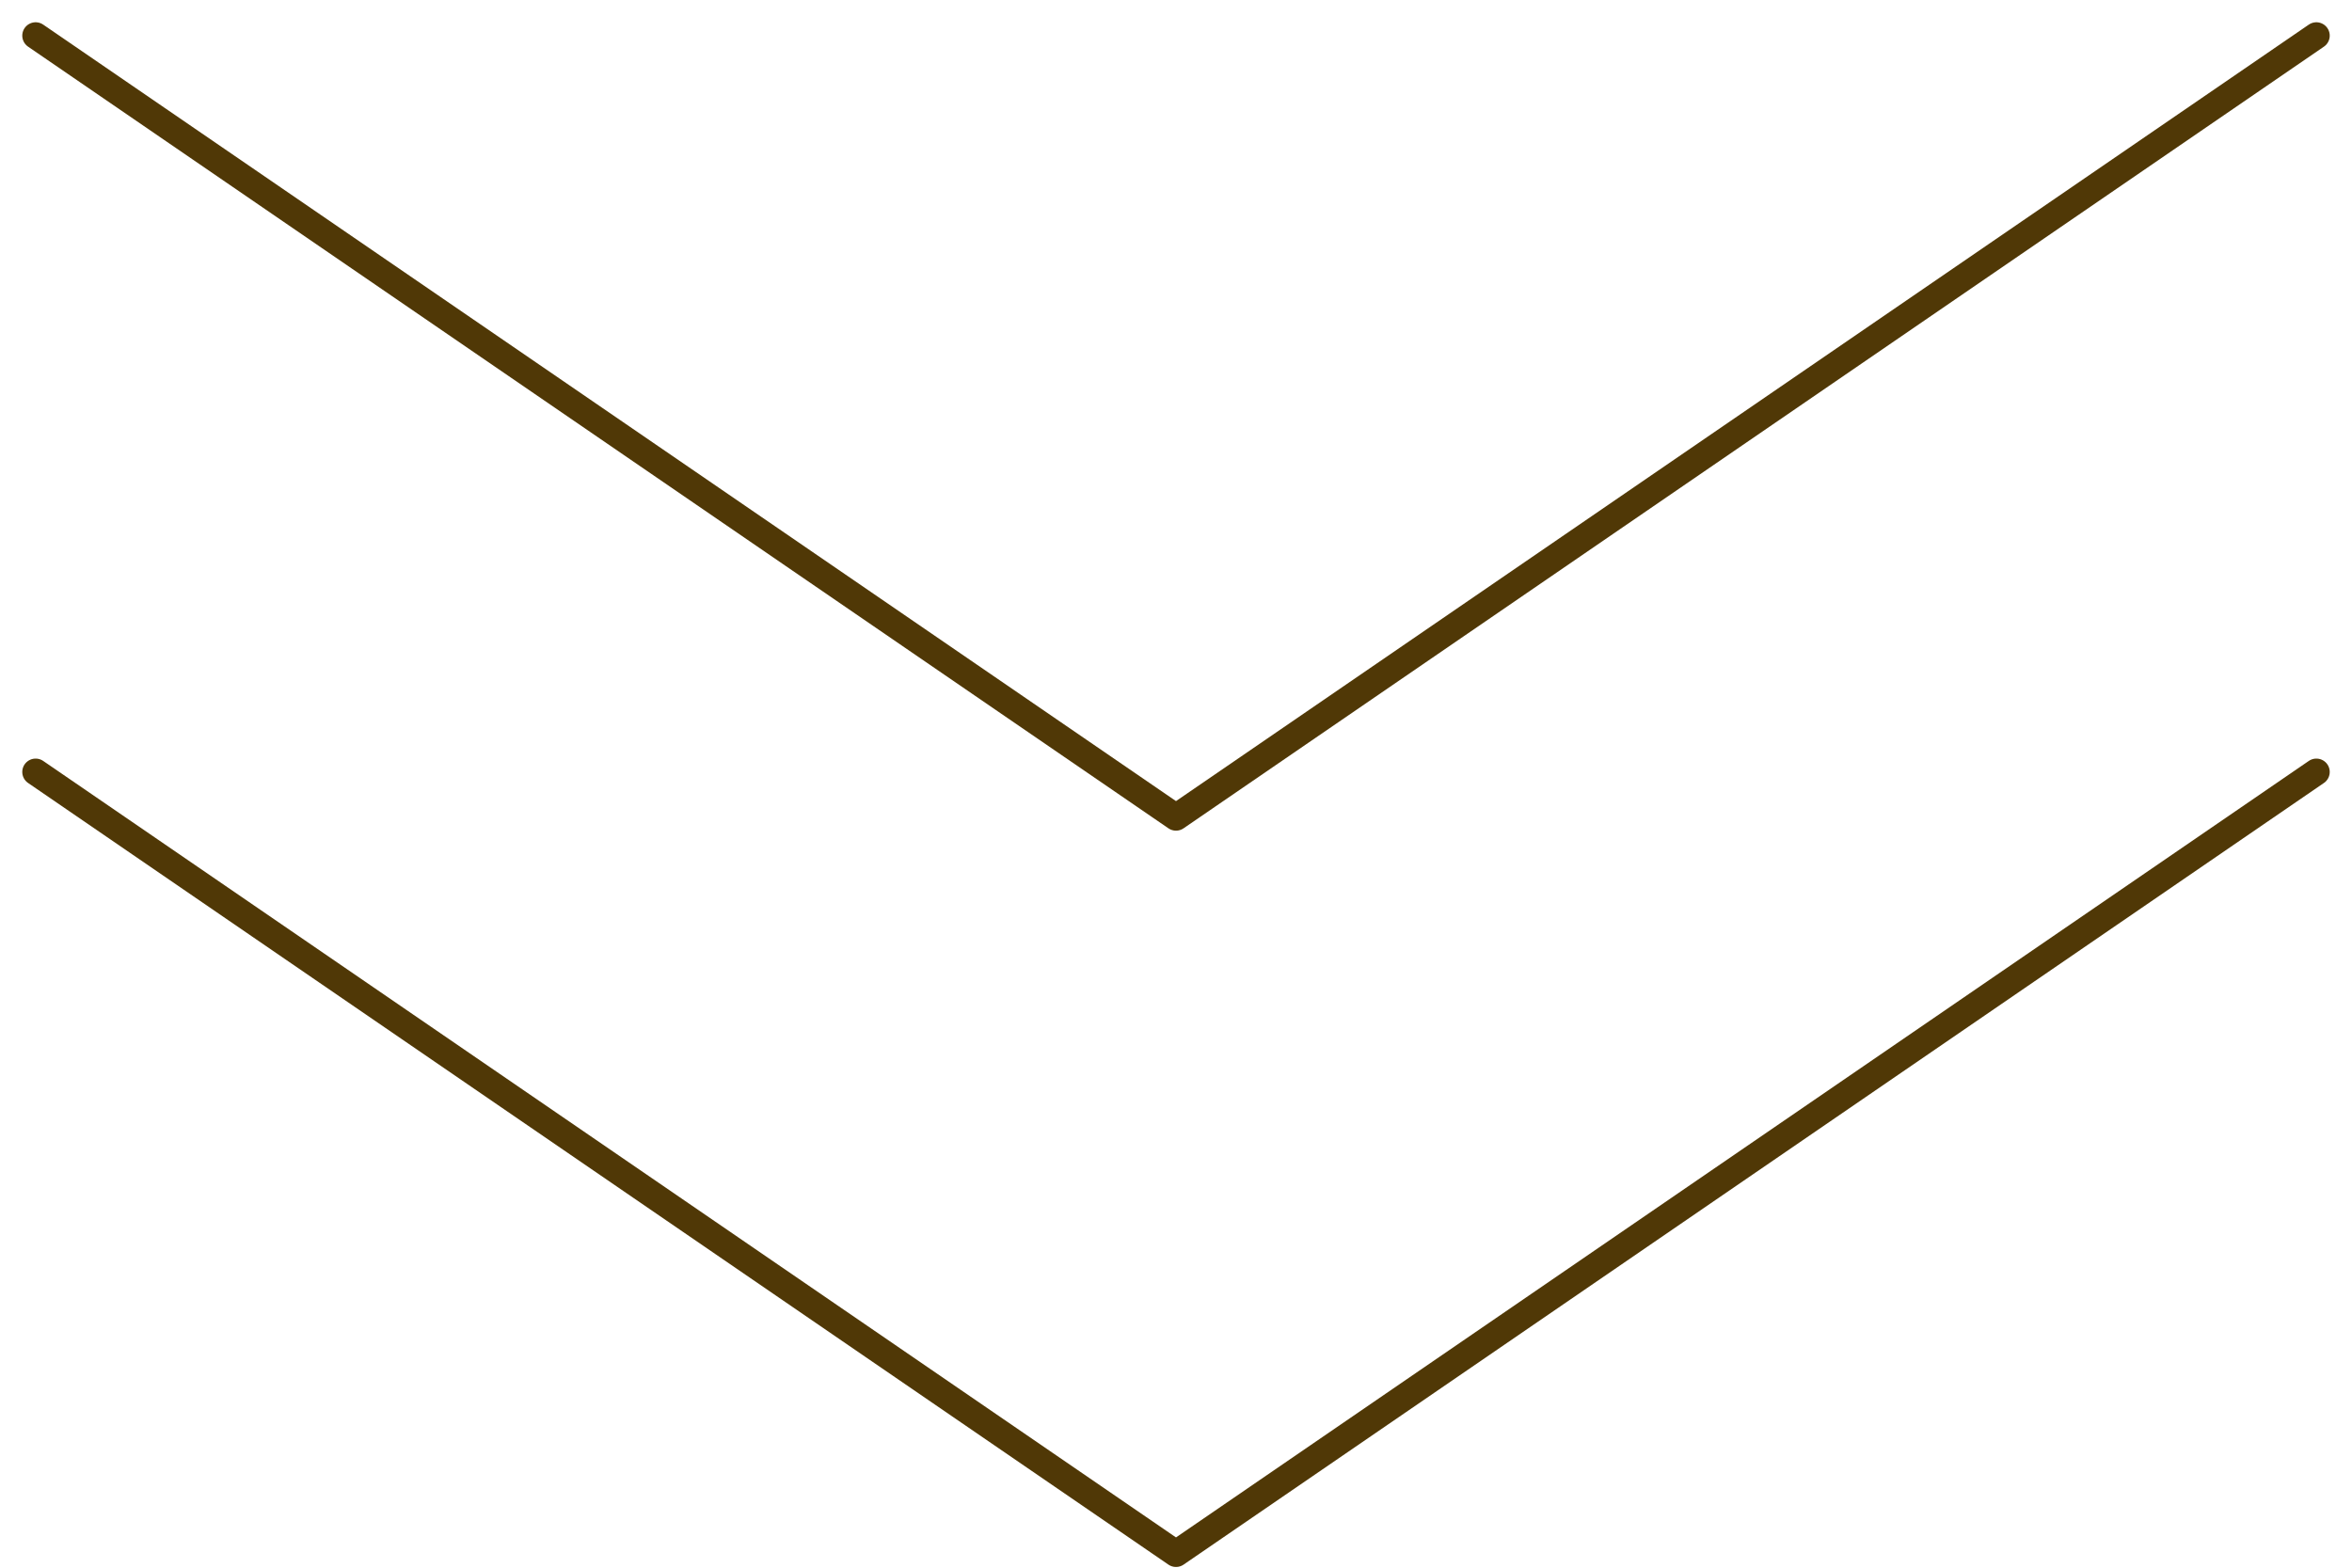
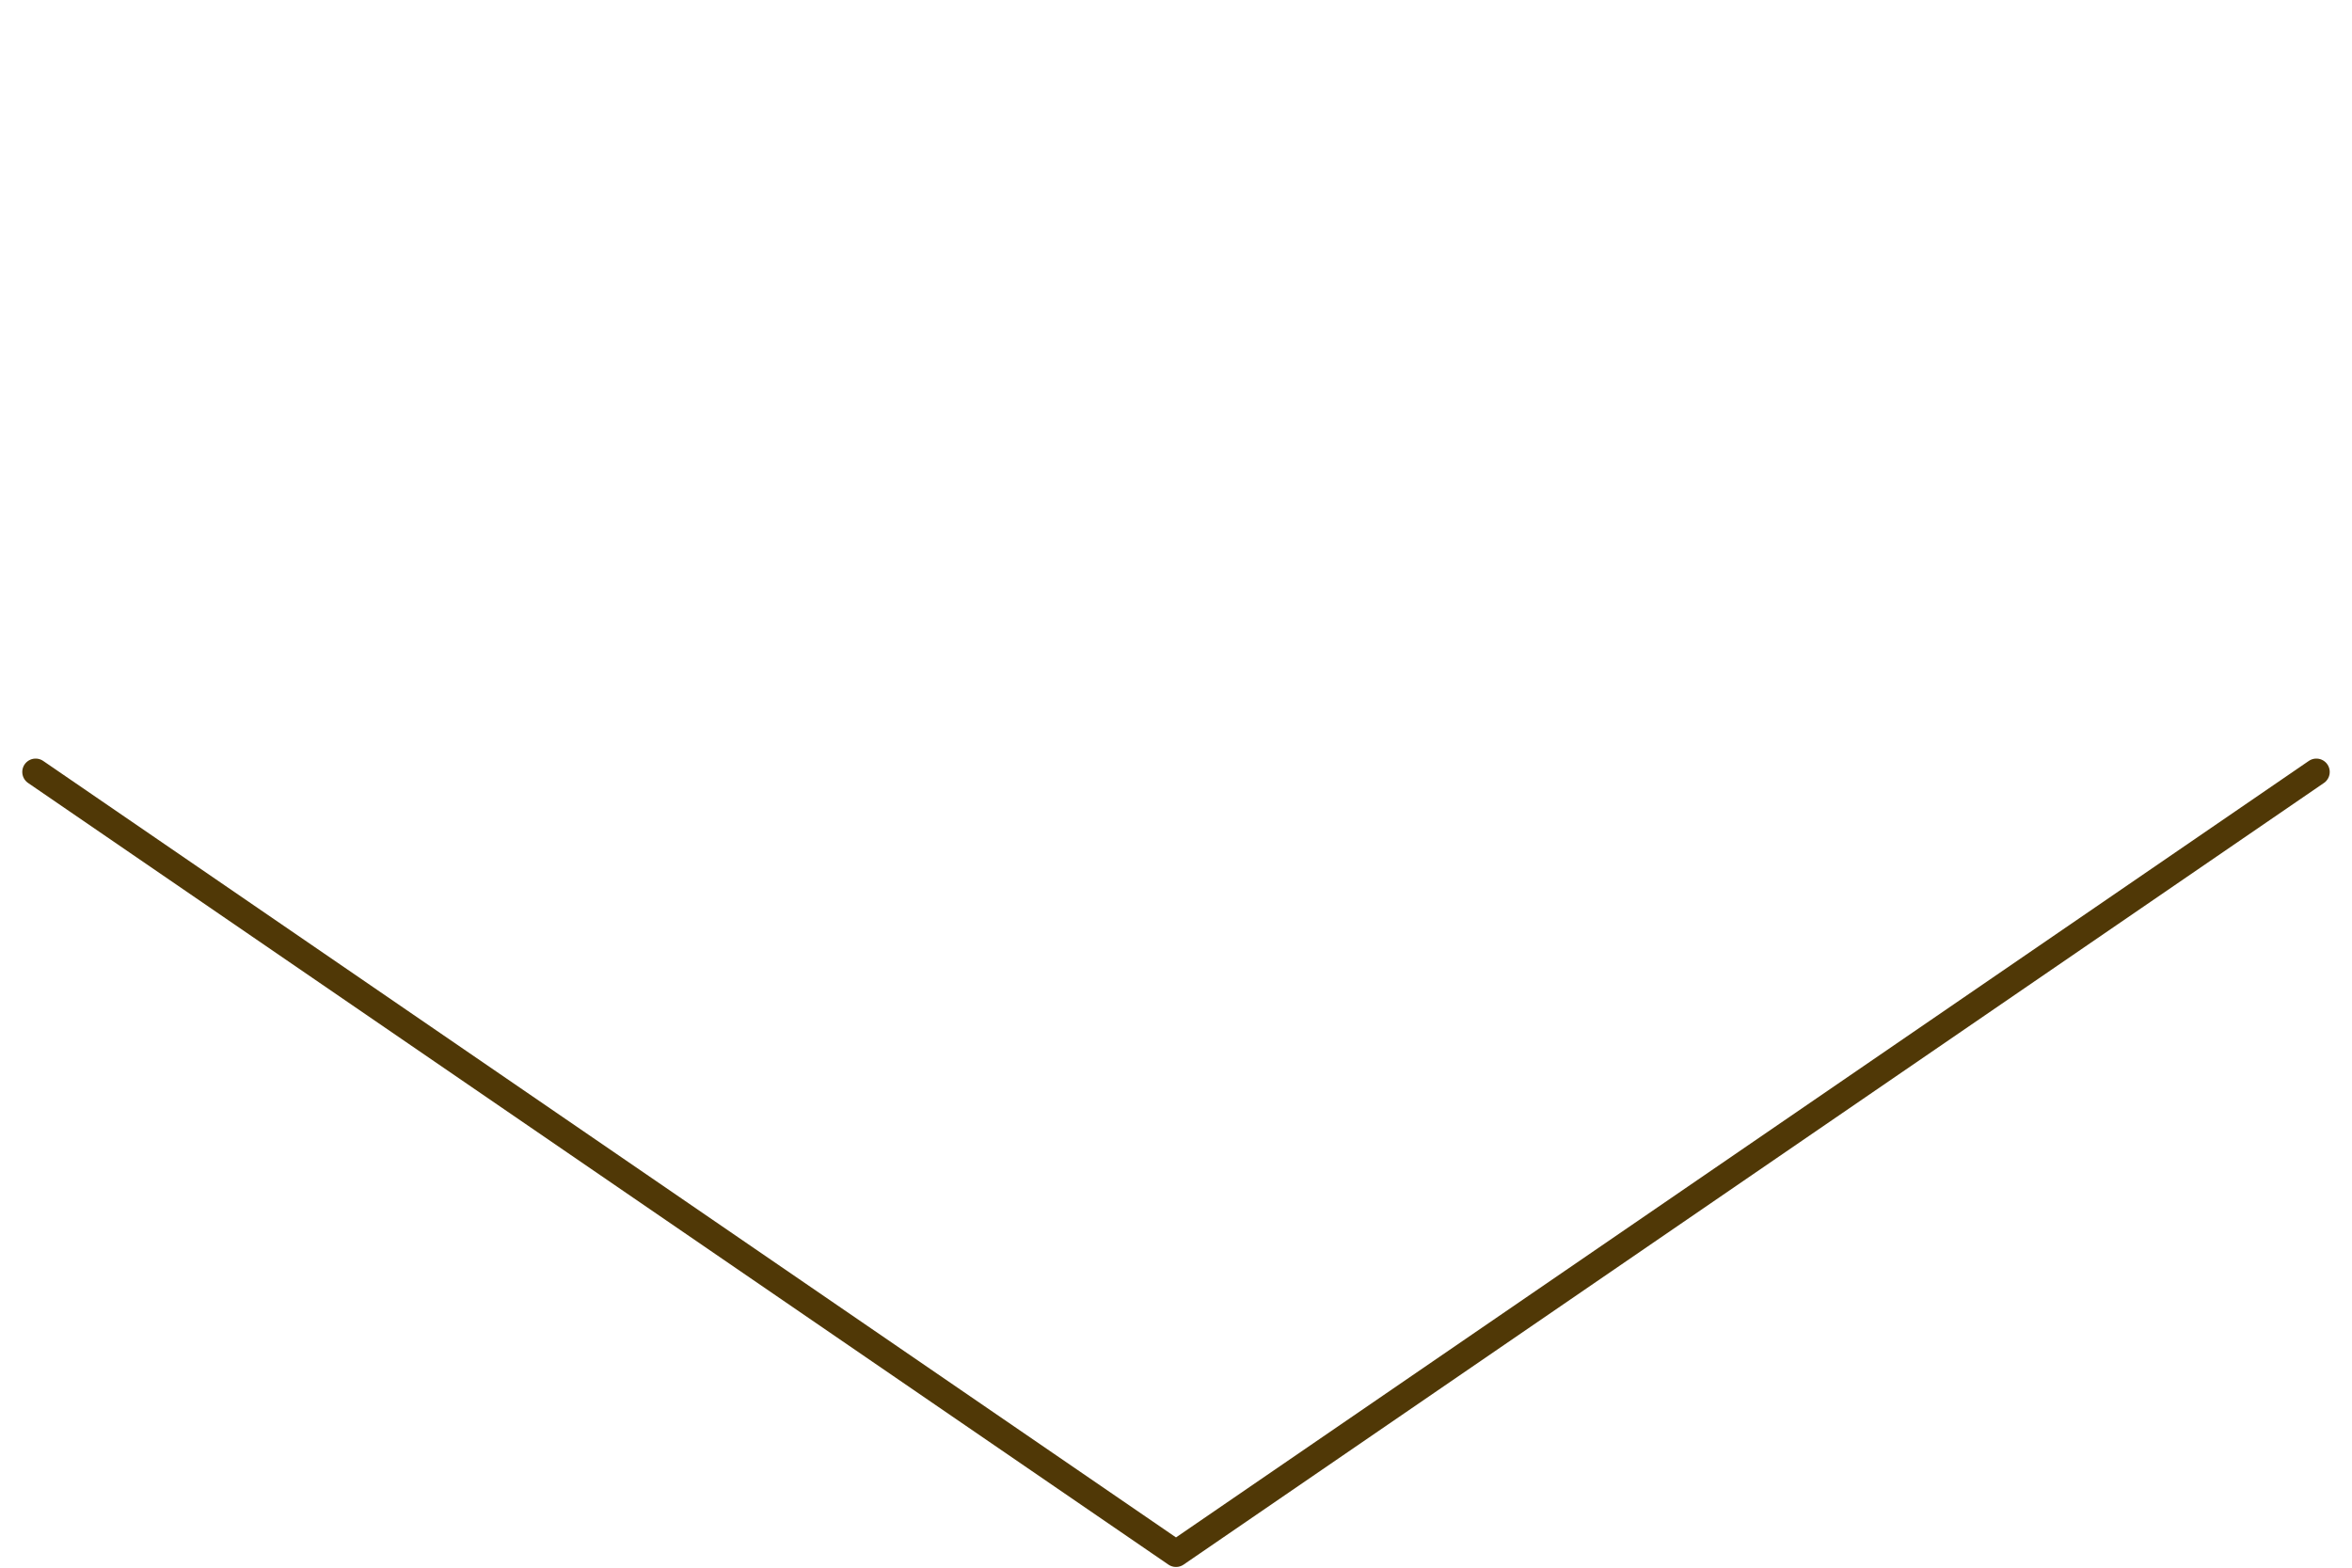
<svg xmlns="http://www.w3.org/2000/svg" width="66" height="44" viewBox="0 0 66 44" fill="none">
  <path d="M65 21.666L33 43.605L1 21.666" stroke="#503806" stroke-width="0.75" stroke-linecap="round" stroke-linejoin="round" />
-   <path d="M65 1L33 22.939L1 1" stroke="#503806" stroke-width="0.75" stroke-linecap="round" stroke-linejoin="round" />
</svg>